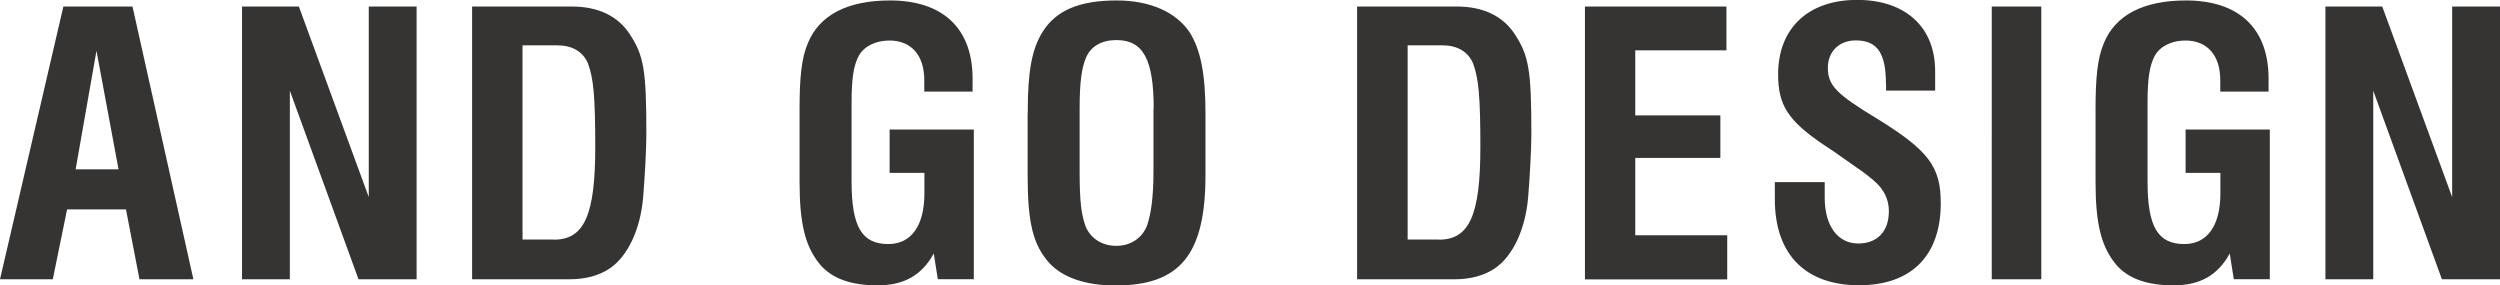
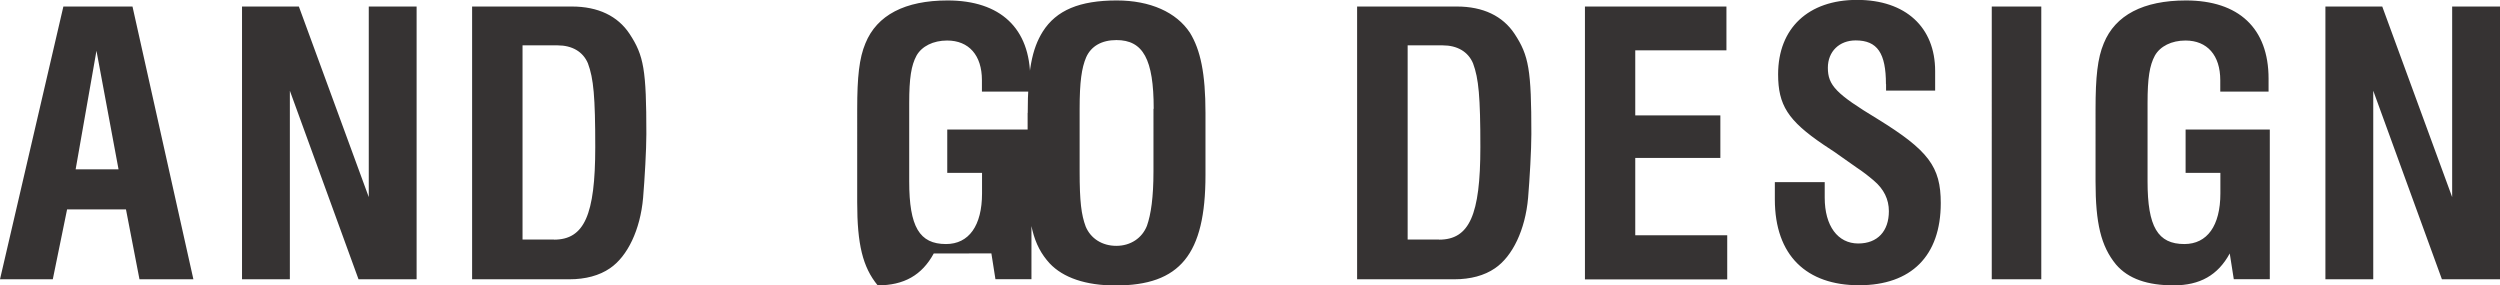
<svg xmlns="http://www.w3.org/2000/svg" viewBox="0 0 222.09 25.35">
-   <path d="M5.63.58h6.14l5.41 24.23h-4.79l-1.2-6.21H5.96l-1.27 6.21H0L5.63.58zm4.9 14.46L8.57 4.51 6.72 15.04h3.81zM21.5.58h5.05l6.21 16.93V.58h4.25v24.23h-5.16l-6.1-16.75v16.75H21.5V.58zm20.45 0h8.86c2.32 0 4.07.84 5.12 2.43 1.27 1.93 1.49 3.2 1.49 8.9 0 1.38-.15 4-.29 5.67-.25 2.83-1.38 5.19-2.94 6.25-.94.65-2.18.98-3.6.98h-8.65V.58zm7.26 20.71c2.69 0 3.67-2.18 3.67-8.21 0-4.5-.15-6.1-.65-7.45-.44-1.05-1.42-1.6-2.69-1.6h-3.12v17.25h2.8zm33.74 1.23c-1.05 1.93-2.65 2.83-4.98 2.83s-4.03-.58-5.12-1.85c-1.34-1.63-1.82-3.67-1.82-7.37V9.7c0-2.87.18-4.54.73-5.85 1.02-2.51 3.52-3.81 7.3-3.81 4.69 0 7.34 2.47 7.34 6.94v1.16h-4.29V7.12c0-2.21-1.16-3.52-3.09-3.52-1.24 0-2.25.51-2.72 1.34-.47.87-.65 2-.65 4.21v6.97c0 4.03.91 5.56 3.27 5.56 2.03 0 3.2-1.63 3.2-4.5v-1.82h-3.09v-3.85h7.48V24.8h-3.2l-.36-2.29zm8.35-12.49c0-3.71.36-5.67 1.34-7.23C93.84.91 95.91.04 99.21.04c2.98 0 5.3 1.05 6.5 2.87.94 1.53 1.38 3.63 1.38 7.12v5.52c0 7.05-2.25 9.81-7.99 9.81-2.65 0-4.65-.69-5.85-1.96-1.49-1.63-1.96-3.63-1.96-7.85v-5.52zm11.19-.37c0-4.4-.94-6.1-3.31-6.1-1.31 0-2.25.54-2.69 1.53-.4.94-.58 2.18-.58 4.58v5.56c0 2.69.15 3.85.54 4.9.44 1.05 1.45 1.71 2.72 1.71s2.29-.69 2.72-1.78c.36-1.02.58-2.54.58-4.83V9.67zM120.57.58h8.86c2.32 0 4.07.84 5.12 2.43 1.27 1.93 1.49 3.2 1.49 8.9 0 1.38-.15 4-.29 5.67-.25 2.83-1.38 5.19-2.94 6.25-.94.65-2.18.98-3.6.98h-8.65V.58zm7.27 20.71c2.69 0 3.67-2.18 3.67-8.21 0-4.5-.15-6.1-.65-7.45-.44-1.05-1.42-1.6-2.69-1.6h-3.12v17.25h2.8zM140.8.58h12.57v3.89h-8.1v5.78h7.56v3.78h-7.56v6.87h8.17v3.92H140.8V.58zm26.74 6.9c0-2.76-.76-3.89-2.69-3.89-1.45 0-2.47.98-2.47 2.43 0 1.56.73 2.32 4.4 4.54 4.54 2.8 5.63 4.25 5.63 7.48 0 4.69-2.62 7.3-7.26 7.3s-7.48-2.62-7.48-7.63v-1.53h4.43v1.38c0 2.51 1.16 4.07 2.98 4.07 1.71 0 2.72-1.09 2.72-2.87 0-1.05-.44-1.96-1.34-2.72-.47-.4-.98-.8-1.53-1.16l-.98-.69-.98-.69-.98-.65c-3.16-2.14-4.03-3.52-4.03-6.25 0-4.1 2.69-6.61 7.01-6.61s6.94 2.43 6.94 6.32v1.74h-4.36v-.58zm9.4-6.9h4.4v24.23h-4.4V.58zm21.14 21.94c-1.05 1.93-2.65 2.83-4.98 2.83s-4.03-.58-5.12-1.85c-1.34-1.63-1.82-3.67-1.82-7.37V9.7c0-2.87.18-4.54.73-5.85 1.02-2.51 3.52-3.81 7.3-3.81 4.69 0 7.34 2.47 7.34 6.94v1.16h-4.29V7.12c0-2.21-1.16-3.52-3.09-3.52-1.24 0-2.25.51-2.72 1.34-.47.87-.65 2-.65 4.21v6.97c0 4.03.91 5.56 3.27 5.56 2.03 0 3.2-1.63 3.2-4.5v-1.82h-3.09v-3.85h7.48V24.8h-3.2l-.36-2.29zm8.5-21.94h5.05l6.21 16.93V.58h4.25v24.23h-5.16l-6.1-16.75v16.75h-4.25V.58z" fill="#363333" />
+   <path d="M5.63.58h6.14l5.41 24.23h-4.79l-1.2-6.21H5.96l-1.27 6.21H0L5.63.58zm4.9 14.46L8.57 4.51 6.72 15.04h3.81zM21.5.58h5.05l6.21 16.93V.58h4.25v24.23h-5.16l-6.1-16.75v16.75H21.5V.58zm20.45 0h8.86c2.32 0 4.07.84 5.12 2.43 1.27 1.93 1.49 3.2 1.49 8.9 0 1.38-.15 4-.29 5.67-.25 2.83-1.38 5.19-2.94 6.25-.94.65-2.18.98-3.6.98h-8.65V.58zm7.26 20.71c2.69 0 3.67-2.18 3.67-8.21 0-4.5-.15-6.1-.65-7.45-.44-1.05-1.42-1.6-2.69-1.6h-3.12v17.25h2.8zm33.74 1.23c-1.05 1.93-2.65 2.83-4.98 2.83c-1.34-1.63-1.82-3.67-1.82-7.37V9.7c0-2.87.18-4.54.73-5.85 1.02-2.51 3.52-3.81 7.3-3.81 4.69 0 7.34 2.47 7.34 6.94v1.16h-4.29V7.12c0-2.21-1.16-3.52-3.09-3.52-1.24 0-2.25.51-2.72 1.34-.47.87-.65 2-.65 4.21v6.97c0 4.03.91 5.56 3.27 5.56 2.03 0 3.2-1.63 3.2-4.5v-1.82h-3.09v-3.85h7.48V24.8h-3.2l-.36-2.29zm8.35-12.49c0-3.71.36-5.67 1.34-7.23C93.84.91 95.91.04 99.21.04c2.98 0 5.3 1.05 6.5 2.87.94 1.53 1.38 3.63 1.38 7.12v5.52c0 7.05-2.25 9.81-7.99 9.81-2.65 0-4.65-.69-5.85-1.96-1.49-1.63-1.96-3.63-1.96-7.85v-5.52zm11.19-.37c0-4.4-.94-6.1-3.31-6.1-1.31 0-2.25.54-2.69 1.53-.4.94-.58 2.18-.58 4.58v5.56c0 2.69.15 3.85.54 4.9.44 1.05 1.45 1.71 2.72 1.71s2.29-.69 2.72-1.78c.36-1.02.58-2.54.58-4.83V9.67zM120.57.58h8.86c2.32 0 4.07.84 5.12 2.43 1.27 1.93 1.49 3.2 1.49 8.9 0 1.38-.15 4-.29 5.67-.25 2.83-1.38 5.19-2.94 6.25-.94.65-2.18.98-3.6.98h-8.65V.58zm7.27 20.71c2.69 0 3.67-2.18 3.67-8.21 0-4.5-.15-6.1-.65-7.45-.44-1.05-1.42-1.6-2.69-1.6h-3.12v17.25h2.8zM140.8.58h12.57v3.89h-8.1v5.78h7.56v3.78h-7.56v6.87h8.17v3.92H140.8V.58zm26.74 6.9c0-2.76-.76-3.89-2.69-3.89-1.45 0-2.47.98-2.47 2.43 0 1.56.73 2.32 4.4 4.54 4.54 2.8 5.63 4.25 5.63 7.48 0 4.69-2.62 7.3-7.26 7.3s-7.48-2.62-7.48-7.63v-1.53h4.43v1.38c0 2.51 1.16 4.07 2.98 4.07 1.71 0 2.72-1.09 2.72-2.87 0-1.05-.44-1.96-1.34-2.72-.47-.4-.98-.8-1.53-1.16l-.98-.69-.98-.69-.98-.65c-3.16-2.14-4.03-3.52-4.03-6.25 0-4.1 2.69-6.61 7.01-6.61s6.94 2.43 6.94 6.32v1.74h-4.36v-.58zm9.4-6.9h4.4v24.23h-4.4V.58zm21.14 21.94c-1.05 1.93-2.65 2.83-4.98 2.83s-4.03-.58-5.12-1.85c-1.34-1.63-1.82-3.67-1.82-7.37V9.7c0-2.87.18-4.54.73-5.85 1.02-2.51 3.52-3.81 7.3-3.81 4.69 0 7.34 2.47 7.34 6.94v1.16h-4.29V7.12c0-2.21-1.16-3.52-3.09-3.52-1.24 0-2.25.51-2.72 1.34-.47.87-.65 2-.65 4.21v6.97c0 4.03.91 5.56 3.27 5.56 2.03 0 3.2-1.63 3.2-4.5v-1.82h-3.09v-3.85h7.48V24.8h-3.2l-.36-2.29zm8.5-21.94h5.05l6.21 16.93V.58h4.25v24.23h-5.16l-6.1-16.75v16.75h-4.25V.58z" fill="#363333" />
</svg>